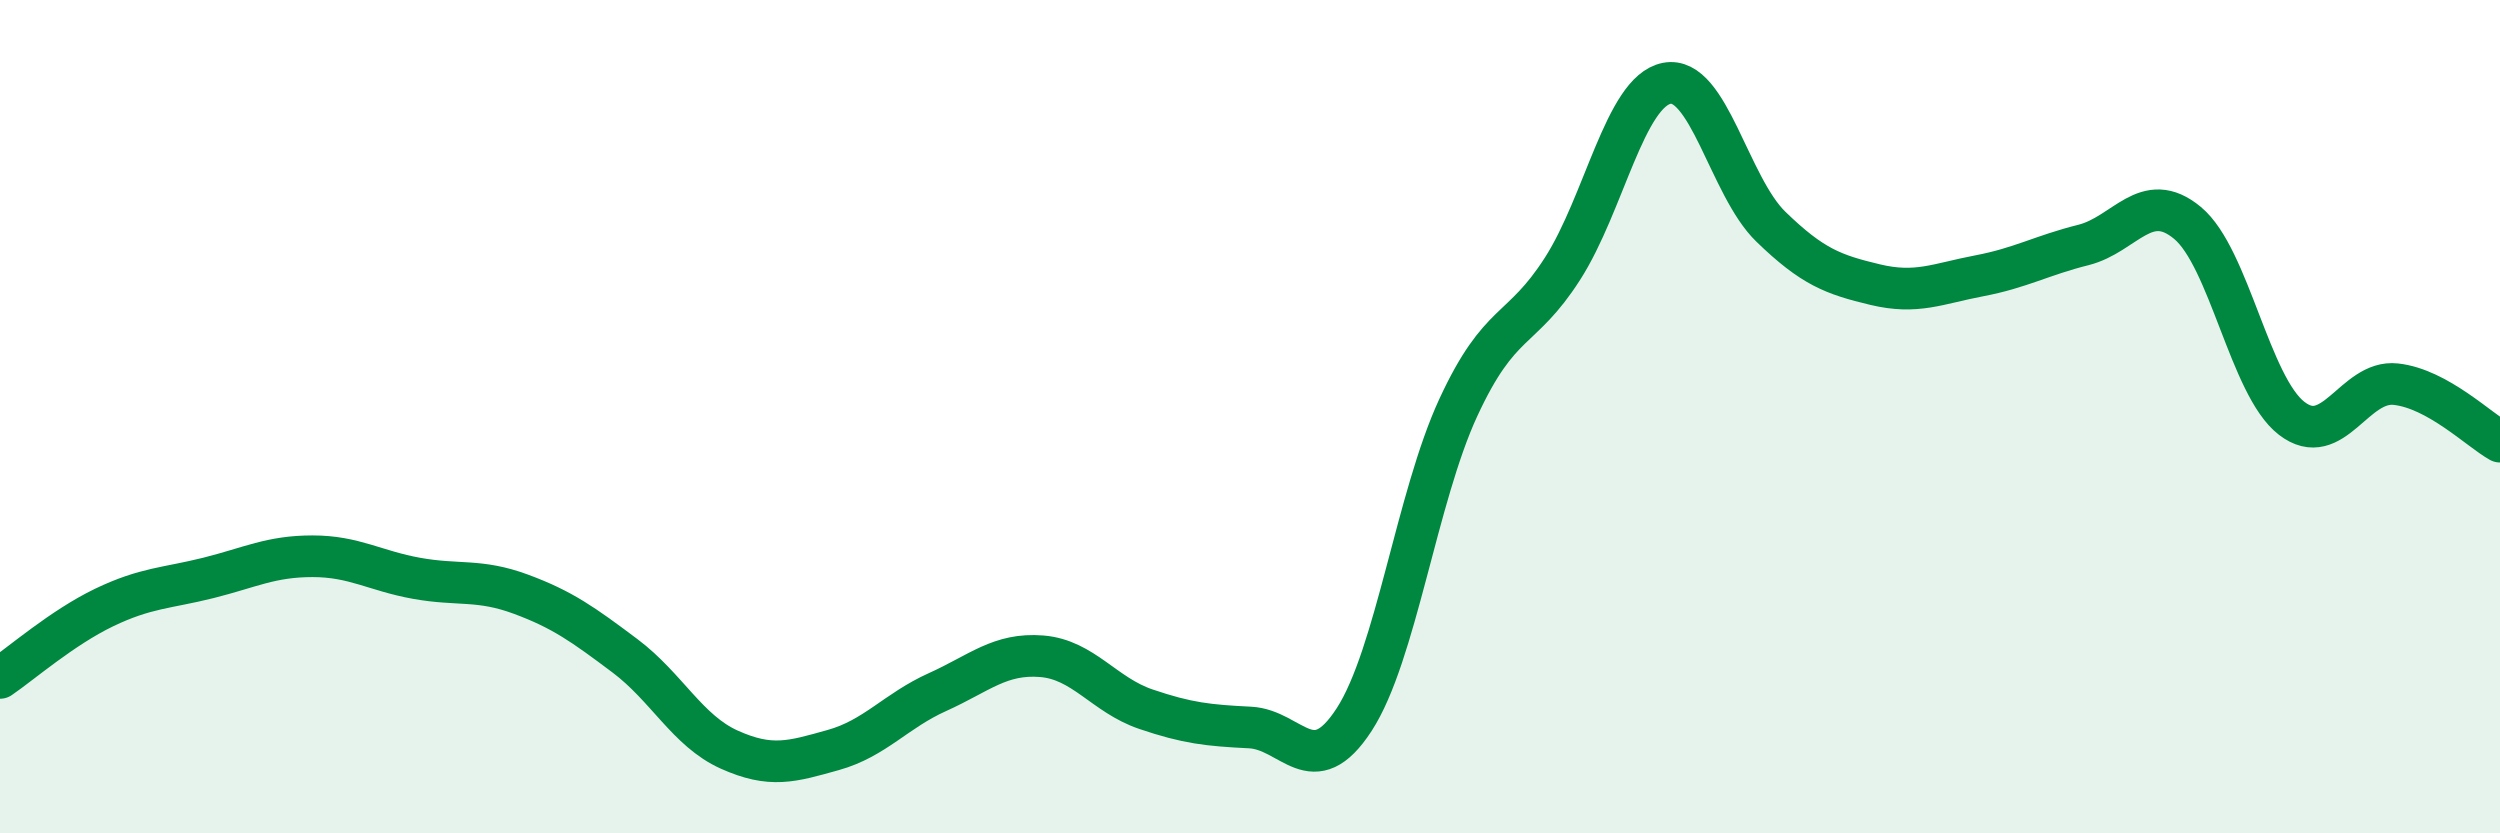
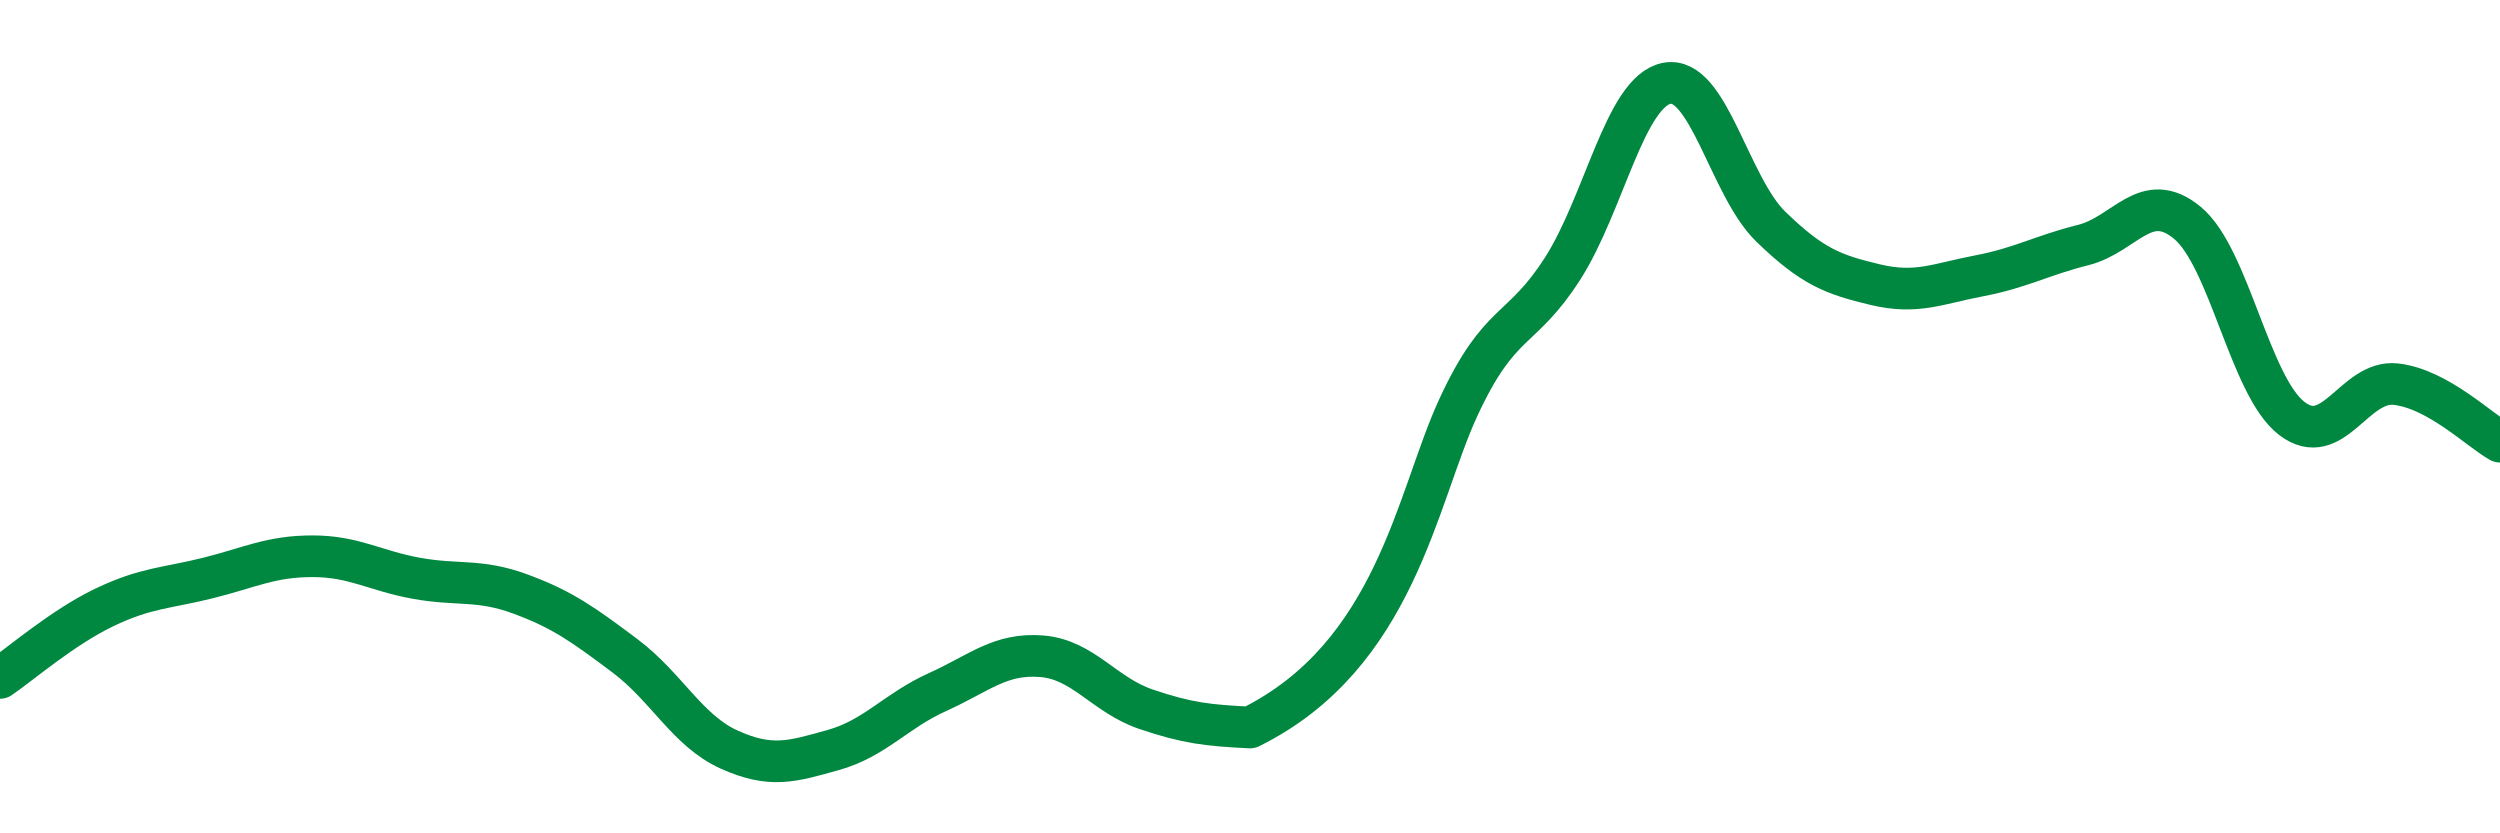
<svg xmlns="http://www.w3.org/2000/svg" width="60" height="20" viewBox="0 0 60 20">
-   <path d="M 0,16.27 C 0.5,15.93 1.5,15.06 2.5,14.58 C 3.5,14.1 4,14.12 5,13.87 C 6,13.62 6.5,13.35 7.5,13.35 C 8.5,13.35 9,13.7 10,13.88 C 11,14.06 11.5,13.89 12.5,14.26 C 13.5,14.63 14,14.99 15,15.74 C 16,16.49 16.5,17.54 17.5,17.99 C 18.5,18.44 19,18.28 20,18 C 21,17.72 21.5,17.06 22.5,16.61 C 23.5,16.16 24,15.67 25,15.75 C 26,15.83 26.5,16.68 27.5,17.02 C 28.5,17.36 29,17.41 30,17.46 C 31,17.51 31.5,18.81 32.5,17.27 C 33.5,15.73 34,11.94 35,9.78 C 36,7.62 36.5,8.01 37.5,6.45 C 38.5,4.89 39,2.2 40,2 C 41,1.8 41.5,4.47 42.5,5.44 C 43.5,6.41 44,6.59 45,6.83 C 46,7.07 46.5,6.81 47.5,6.62 C 48.5,6.43 49,6.13 50,5.88 C 51,5.63 51.5,4.52 52.5,5.35 C 53.5,6.18 54,9.27 55,10.04 C 56,10.81 56.5,9.11 57.5,9.22 C 58.5,9.33 59.5,10.32 60,10.6L60 20L0 20Z" fill="#008740" opacity="0.1" stroke-linecap="round" stroke-linejoin="round" />
-   <path d="M 0,16.27 C 0.5,15.93 1.5,15.06 2.5,14.58 C 3.5,14.1 4,14.12 5,13.87 C 6,13.62 6.5,13.35 7.5,13.35 C 8.5,13.35 9,13.7 10,13.88 C 11,14.06 11.5,13.89 12.5,14.26 C 13.5,14.63 14,14.99 15,15.74 C 16,16.49 16.5,17.54 17.5,17.99 C 18.5,18.44 19,18.28 20,18 C 21,17.72 21.5,17.06 22.5,16.61 C 23.5,16.16 24,15.67 25,15.75 C 26,15.83 26.5,16.68 27.5,17.02 C 28.5,17.36 29,17.41 30,17.46 C 31,17.51 31.5,18.81 32.5,17.27 C 33.5,15.73 34,11.94 35,9.78 C 36,7.62 36.5,8.01 37.5,6.45 C 38.5,4.89 39,2.2 40,2 C 41,1.8 41.5,4.47 42.5,5.44 C 43.5,6.41 44,6.59 45,6.83 C 46,7.07 46.5,6.81 47.5,6.62 C 48.5,6.43 49,6.13 50,5.88 C 51,5.63 51.5,4.52 52.5,5.35 C 53.5,6.18 54,9.27 55,10.04 C 56,10.81 56.5,9.11 57.5,9.22 C 58.5,9.33 59.5,10.32 60,10.6" stroke="#008740" stroke-width="1" fill="none" stroke-linecap="round" stroke-linejoin="round" />
+   <path d="M 0,16.27 C 0.5,15.93 1.5,15.06 2.5,14.58 C 3.5,14.1 4,14.12 5,13.87 C 6,13.62 6.5,13.35 7.5,13.35 C 8.5,13.35 9,13.7 10,13.88 C 11,14.06 11.5,13.89 12.5,14.26 C 13.5,14.63 14,14.99 15,15.74 C 16,16.49 16.5,17.54 17.5,17.99 C 18.5,18.44 19,18.28 20,18 C 21,17.72 21.5,17.06 22.5,16.61 C 23.5,16.16 24,15.67 25,15.75 C 26,15.83 26.5,16.68 27.5,17.02 C 28.5,17.36 29,17.41 30,17.46 C 33.5,15.73 34,11.94 35,9.78 C 36,7.62 36.5,8.01 37.5,6.45 C 38.5,4.89 39,2.2 40,2 C 41,1.8 41.5,4.47 42.5,5.44 C 43.5,6.41 44,6.59 45,6.83 C 46,7.07 46.5,6.81 47.5,6.62 C 48.5,6.43 49,6.13 50,5.88 C 51,5.63 51.5,4.52 52.5,5.35 C 53.5,6.18 54,9.27 55,10.04 C 56,10.81 56.5,9.11 57.5,9.22 C 58.5,9.33 59.5,10.32 60,10.6" stroke="#008740" stroke-width="1" fill="none" stroke-linecap="round" stroke-linejoin="round" />
</svg>